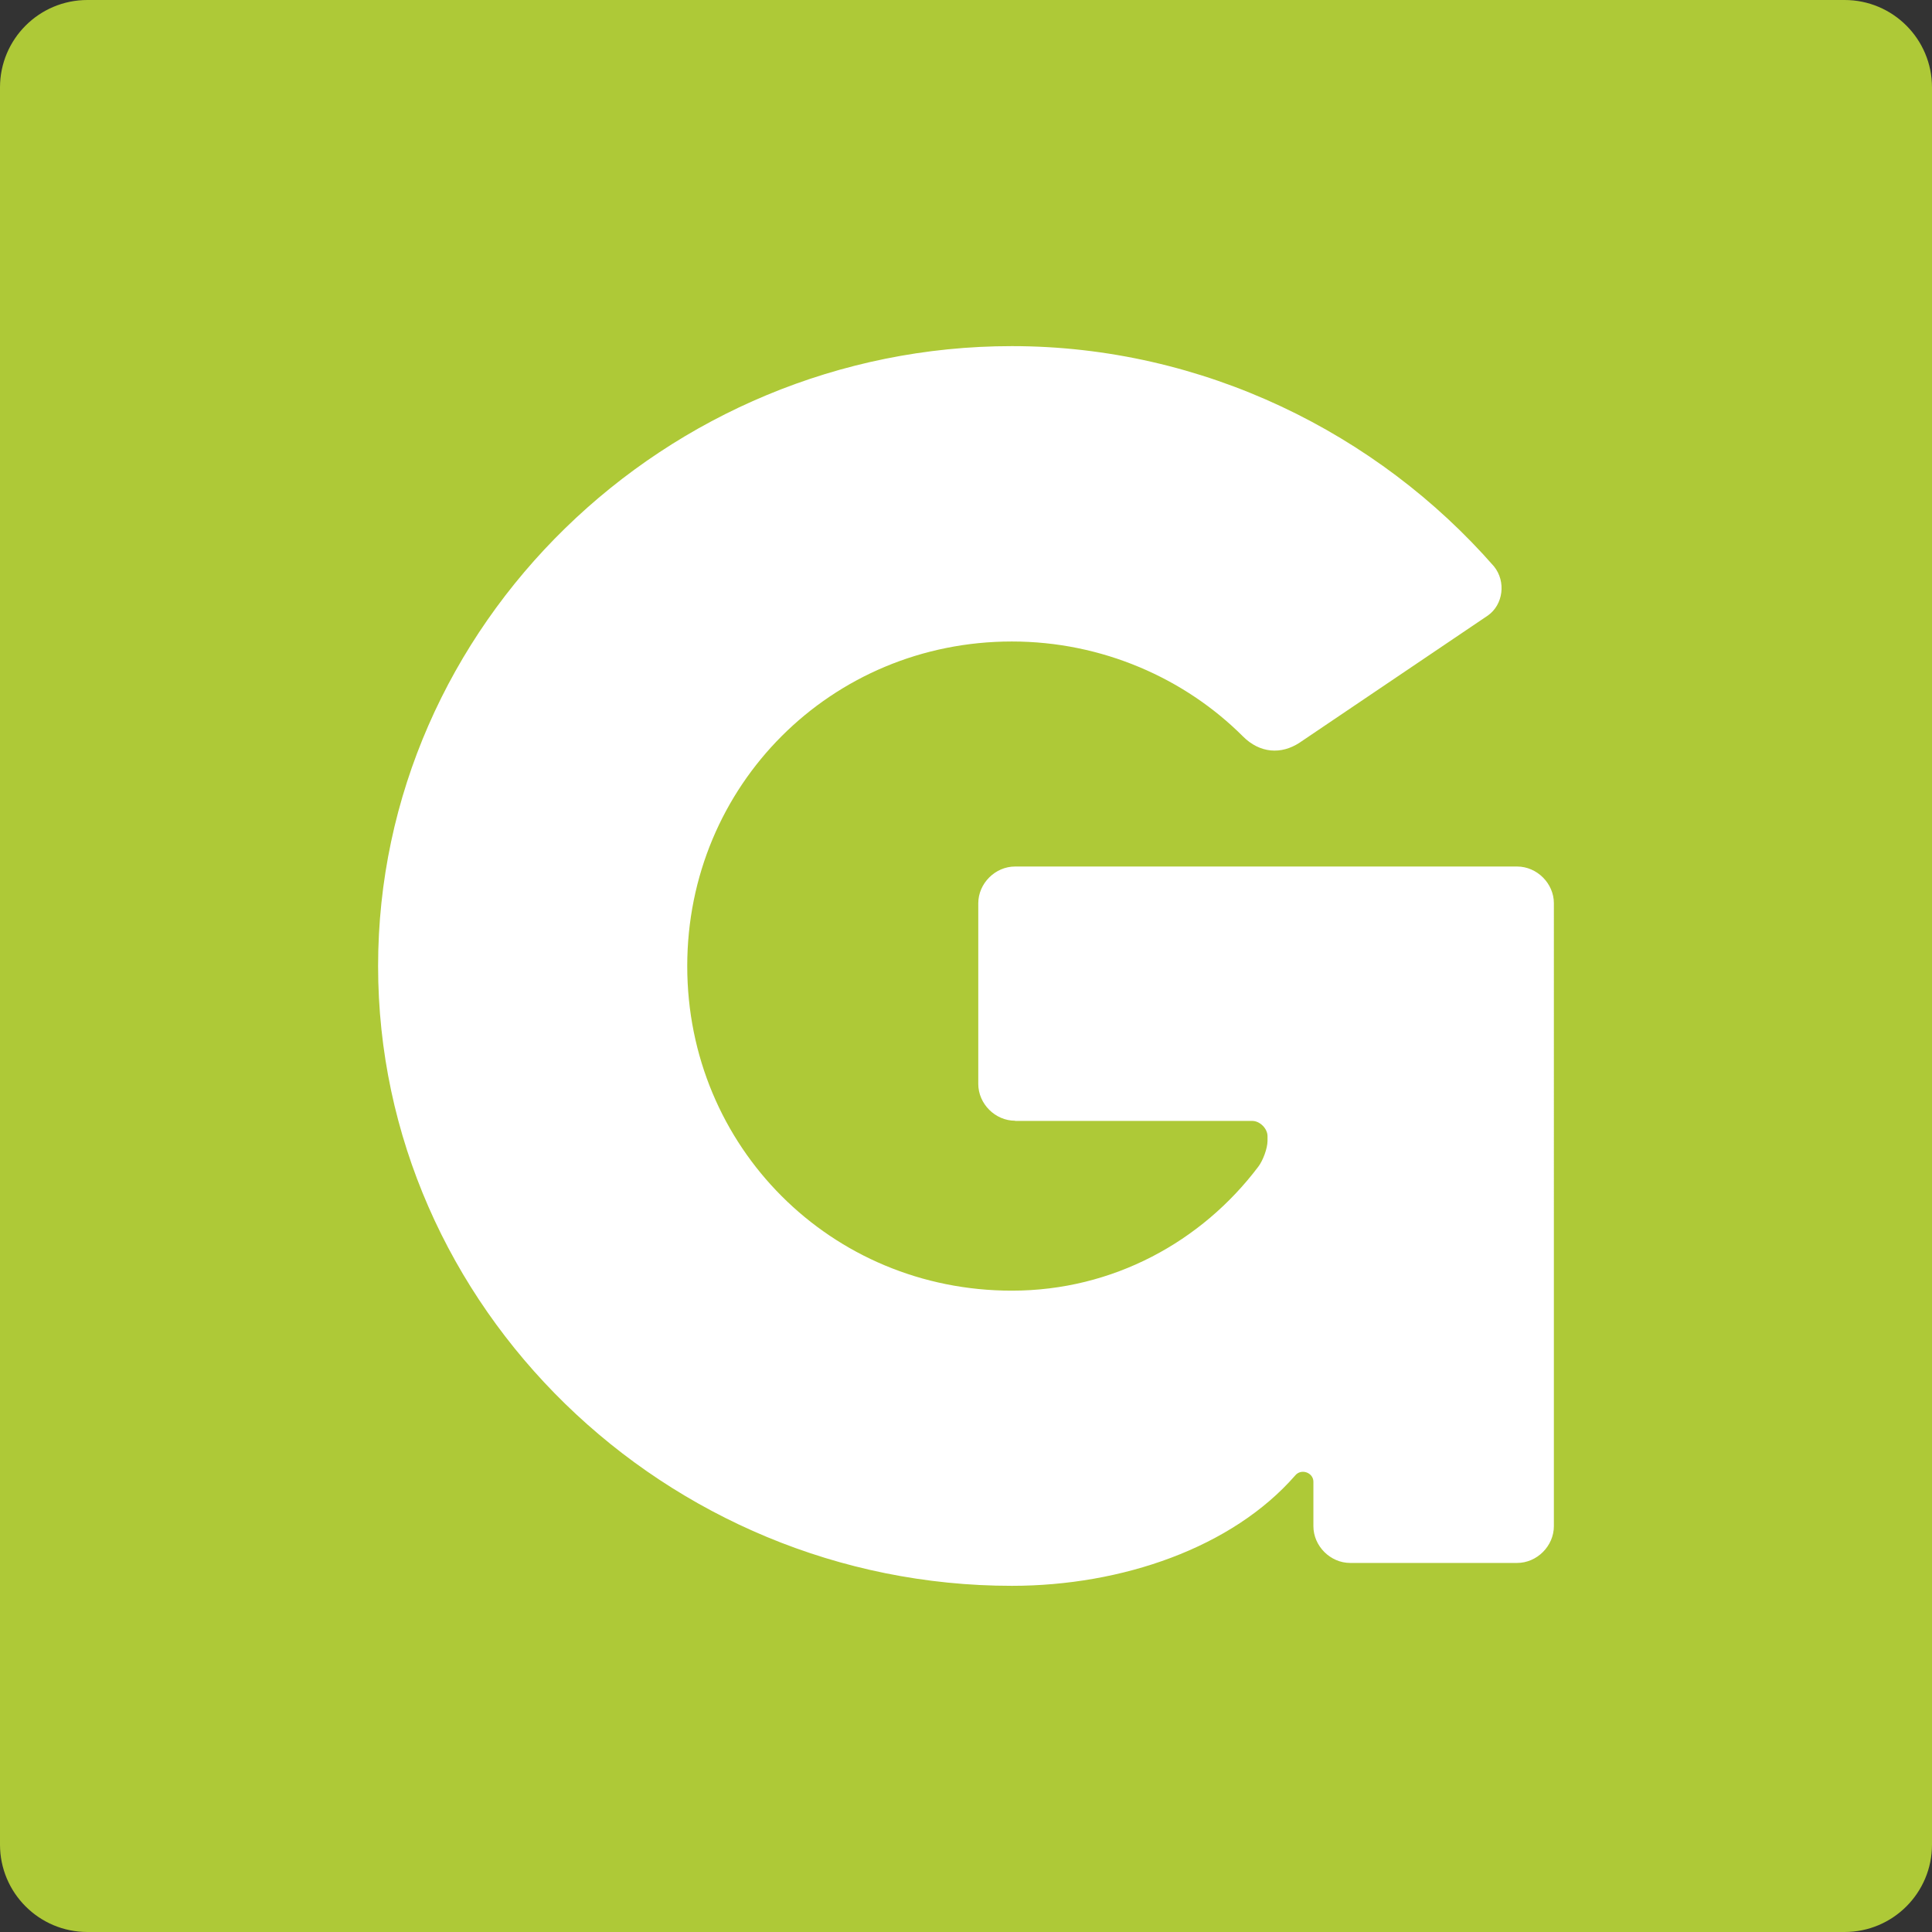
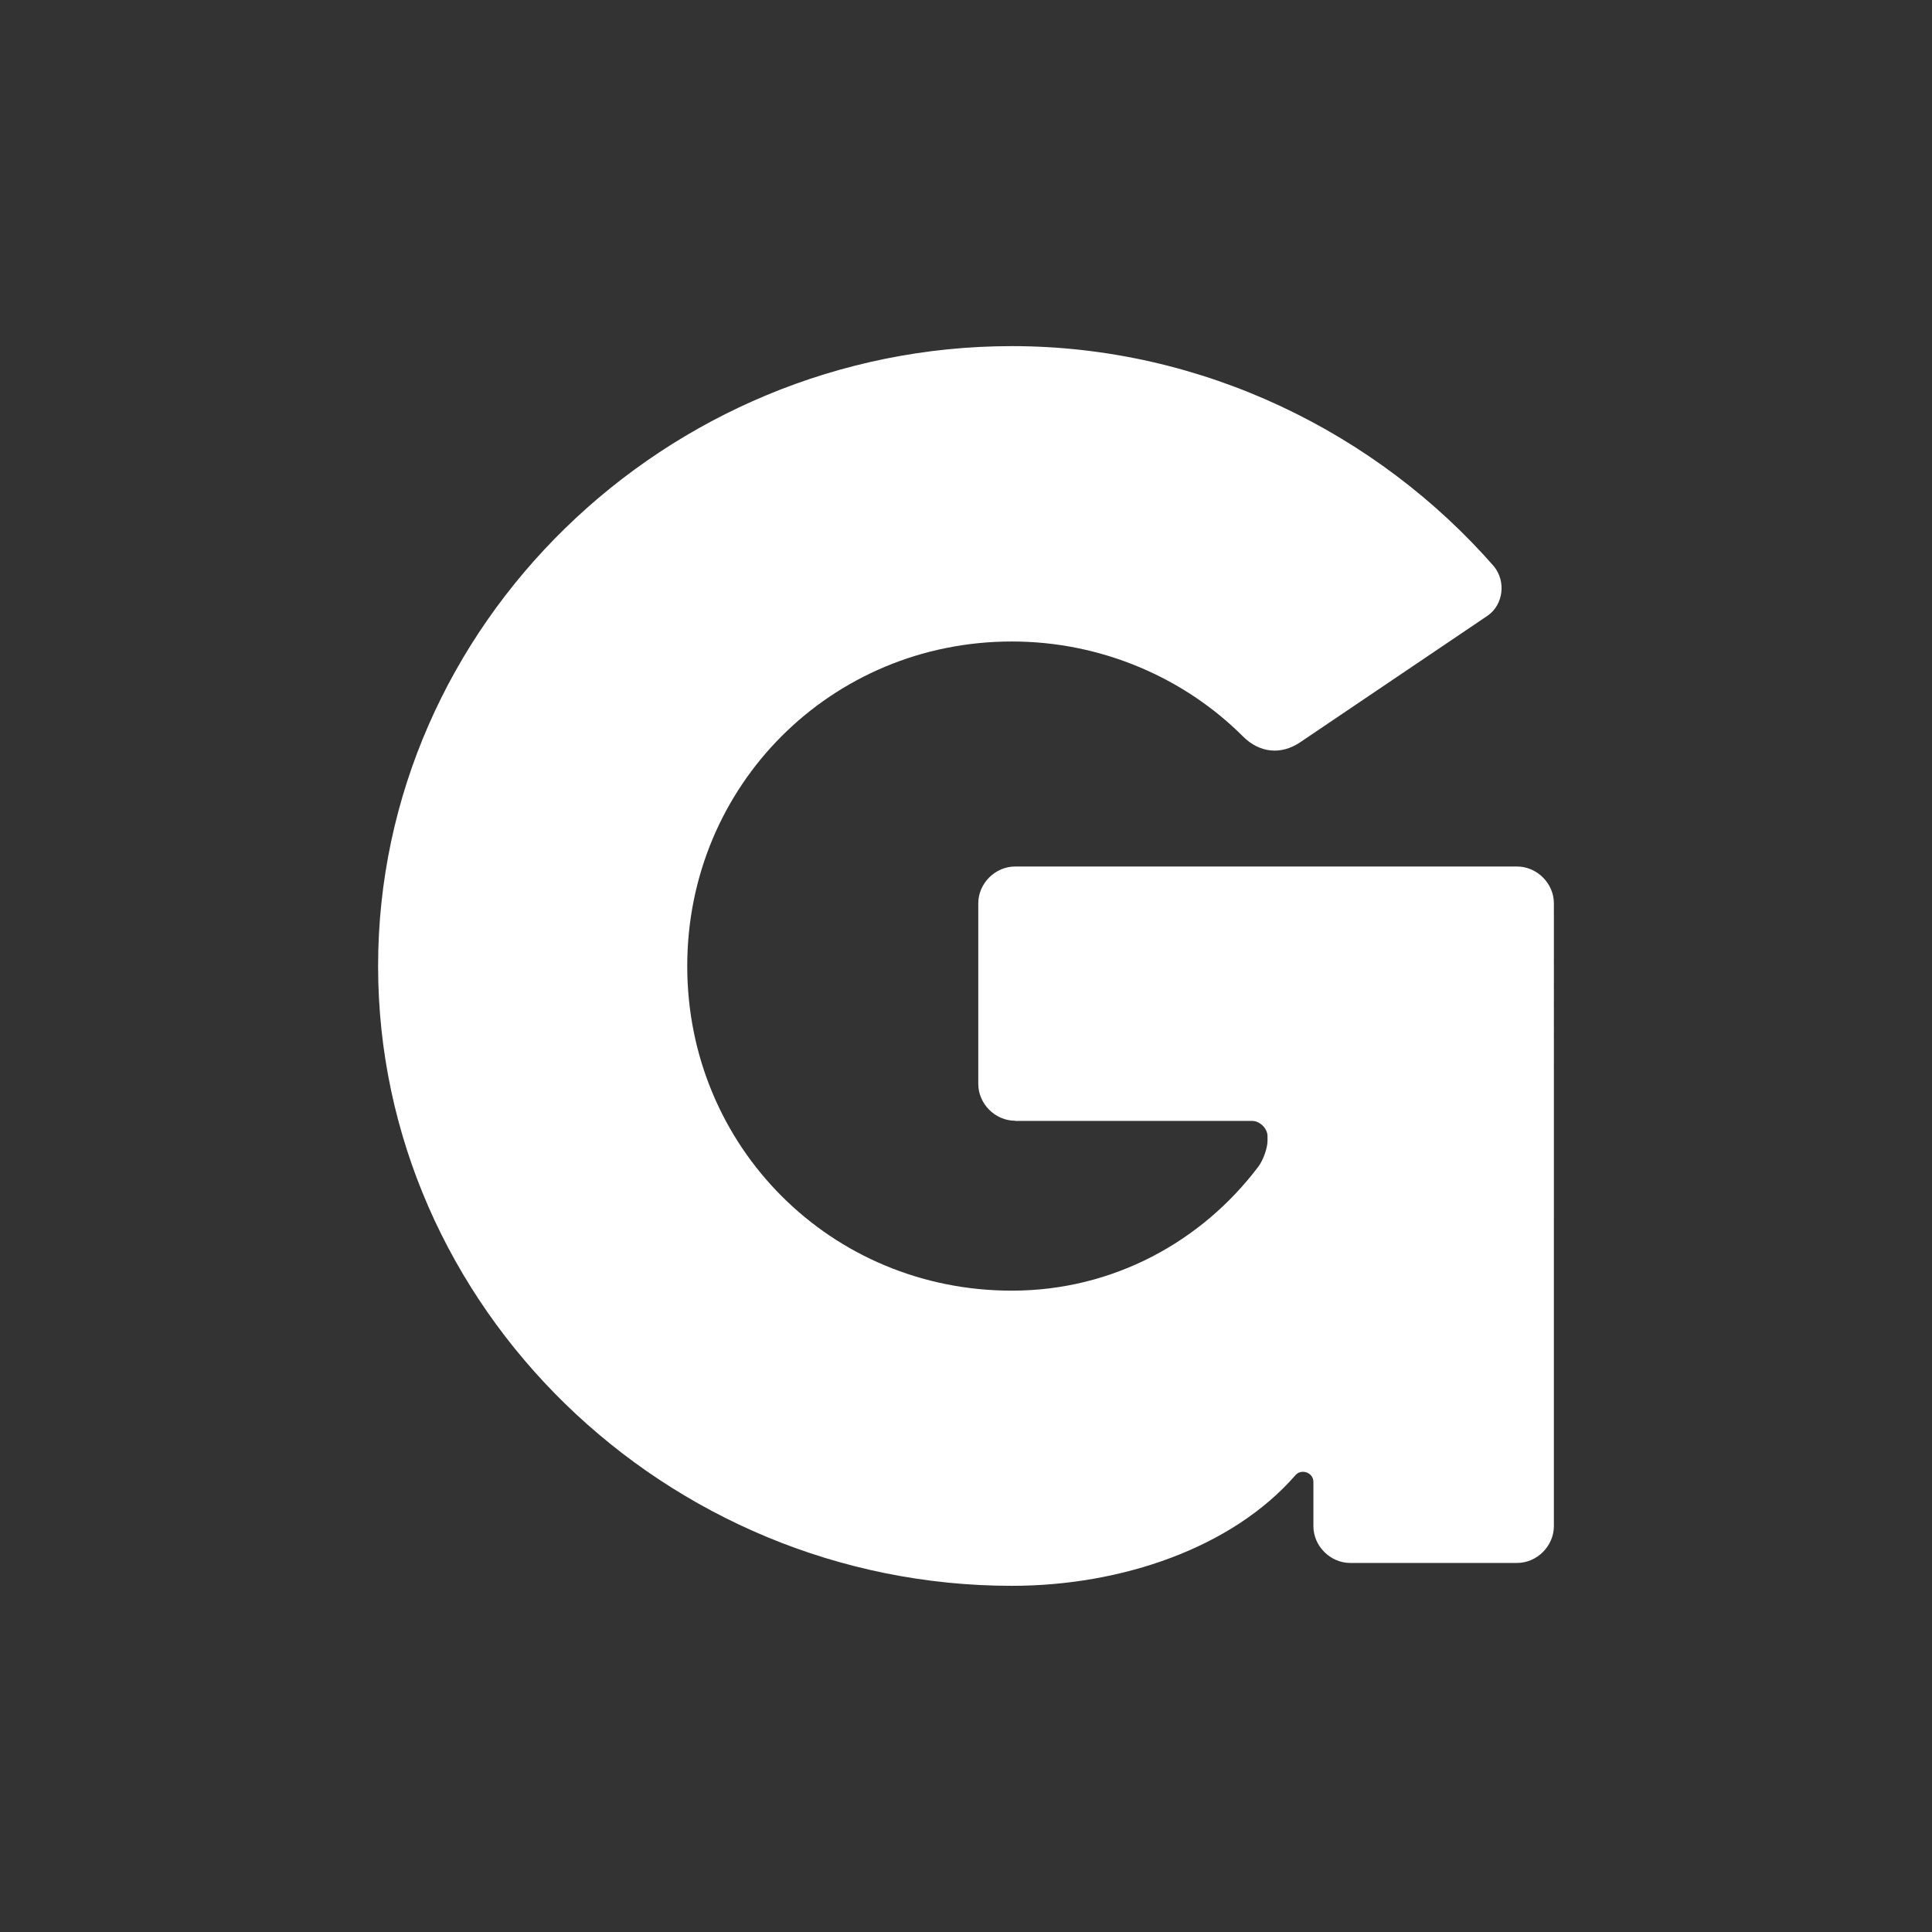
<svg xmlns="http://www.w3.org/2000/svg" data-bbox="0 0 2100 2100" viewBox="0 0 2100 2100" data-type="color">
  <rect x="0" y="0" width="2100" height="2100" fill="#333333" stroke="none" />
  <g>
    <g>
-       <path fill="#aec937" d="M2100 95v1910c0 52.467-42.533 95-95 95H95c-52.467 0-95-42.533-95-95V95C0 42.533 42.533 0 95 0h1910c52.467 0 95 42.533 95 95" data-color="1" />
      <path d="M1649 941.87h-545.66c-21.63 0-40 18.38-40 40v196.31c0 21.63 18.38 40 40 40v.22h257.82c8.29 0 16.58 8.29 16.58 16.58v5c0 8.29-5 21.62-10.08 28.23-61.4 81.35-157.88 134.68-267.8 134.68C903.33 1403 747 1246.65 747 1050.11s156.53-352.84 352.84-352.84c98.16 0 188 40 251.22 103.2 18.37 18.37 41.57 19.94 61.62 6.72L1617.31 669c16.58-11.76 19.94-36.75 6.61-53.33-126.4-144.55-316-239.45-524.06-239.45-376 0-688.88 303-688.88 673.86s312.84 673.64 688.88 673.64c119.78 0 239.45-41.57 307.8-119.78 6.61-8.29 19.95-3.25 19.95 6.61v48.3c0 21.62 18.37 40 40 40H1649c21.62 0 40-18.38 40-40V981.76c0-21.51-18.36-39.89-40-39.89" fill="#ffffff" data-color="2" />
    </g>
  </g>
</svg>